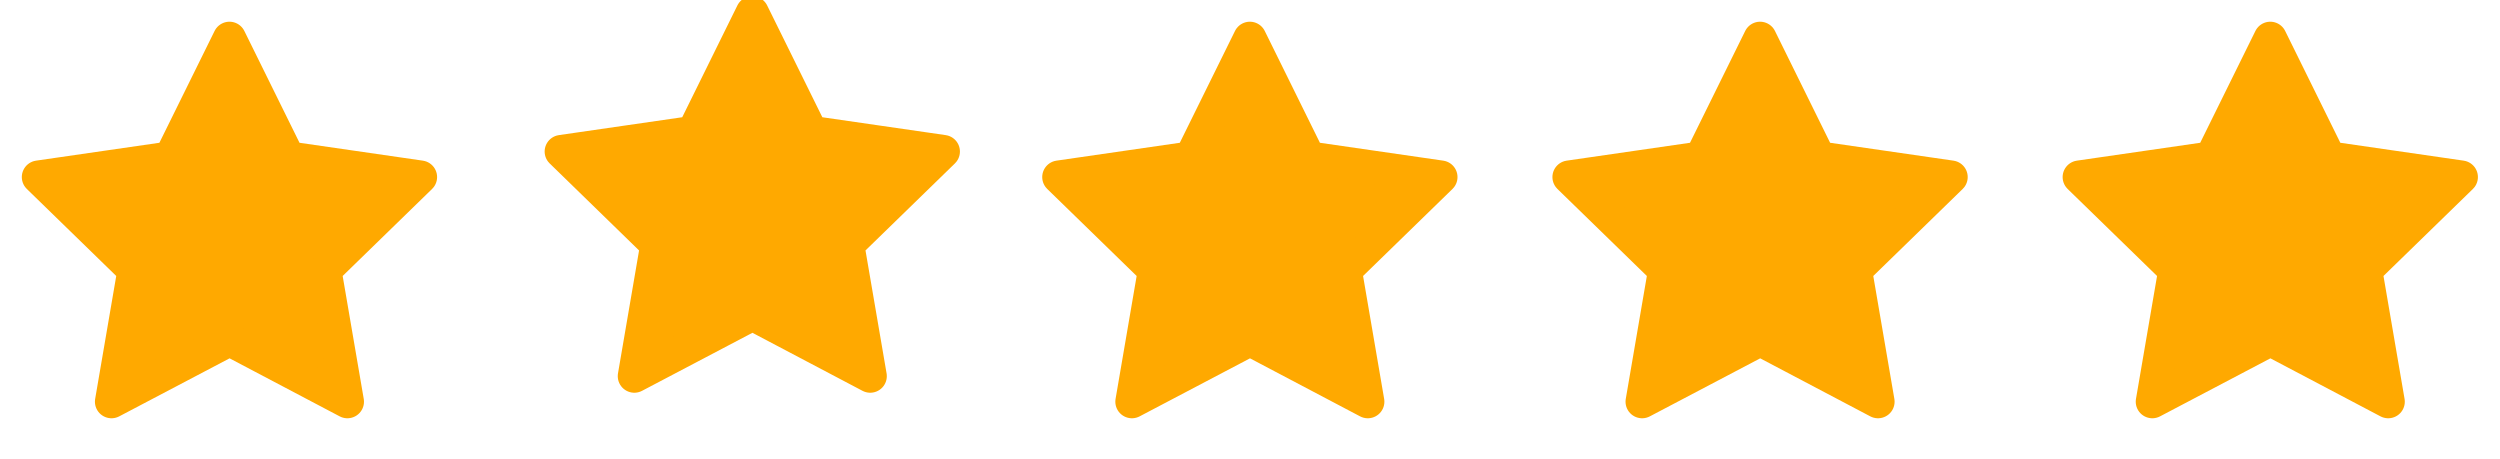
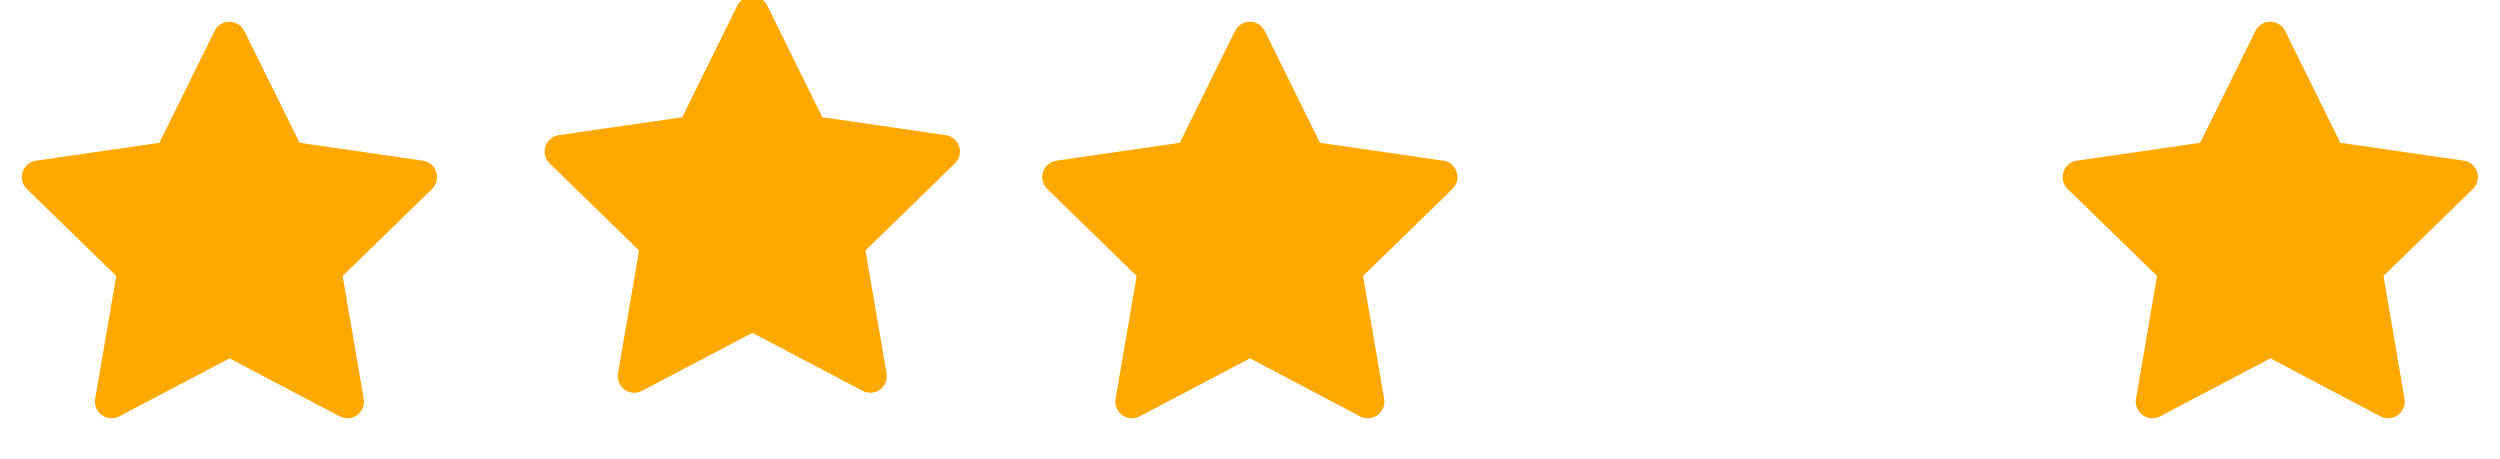
<svg xmlns="http://www.w3.org/2000/svg" width="98" height="18" viewBox="0 0 98 18" fill="none">
  <g clip-path="url(#clip0_204_34117)">
    <path d="M9 13.312L4.371 15.746L5.255 10.591L1.505 6.941L6.68 6.191L8.995 1.501L11.309 6.191L16.484 6.941L12.734 10.591L13.618 15.746L9 13.312Z" fill="#FFA900" stroke="#FFA900" stroke-width="1.3" stroke-linecap="round" stroke-linejoin="round" />
  </g>
  <g clip-path="url(#clip1_204_34117)">
    <path d="M29.495 12.311L24.866 14.745L25.75 9.59L22 5.94L27.175 5.19L29.489 0.5L31.804 5.19L36.979 5.94L33.229 9.59L34.113 14.745L29.495 12.311Z" fill="#FFA900" stroke="#FFA900" stroke-width="1.3" stroke-linecap="round" stroke-linejoin="round" />
  </g>
  <g clip-path="url(#clip2_204_34117)">
    <path d="M49 13.312L44.371 15.746L45.255 10.591L41.505 6.941L46.68 6.191L48.995 1.501L51.309 6.191L56.484 6.941L52.734 10.591L53.618 15.746L49 13.312Z" fill="#FFA900" stroke="#FFA900" stroke-width="1.3" stroke-linecap="round" stroke-linejoin="round" />
  </g>
  <g clip-path="url(#clip3_204_34117)">
-     <path d="M69 13.312L64.371 15.746L65.255 10.591L61.505 6.941L66.68 6.191L68.995 1.501L71.309 6.191L76.484 6.941L72.734 10.591L73.618 15.746L69 13.312Z" fill="#FFA900" stroke="#FFA900" stroke-width="1.3" stroke-linecap="round" stroke-linejoin="round" />
-   </g>
+     </g>
  <g clip-path="url(#clip4_204_34117)">
    <path d="M89 13.312L84.371 15.746L85.255 10.591L81.505 6.941L86.68 6.191L88.995 1.501L91.309 6.191L96.484 6.941L92.734 10.591L93.618 15.746L89 13.312Z" fill="#FFA900" stroke="#FFA900" stroke-width="1.3" stroke-linecap="round" stroke-linejoin="round" />
  </g>
  <defs>
    <clipPath id="clip0_204_34117">
      <rect width="18" height="18" fill="white" />
    </clipPath>
    <clipPath id="clip1_204_34117">
      <rect width="18" height="18" fill="white" transform="translate(20)" />
    </clipPath>
    <clipPath id="clip2_204_34117">
      <rect width="18" height="18" fill="white" transform="translate(40)" />
    </clipPath>
    <clipPath id="clip3_204_34117">
      <rect width="18" height="18" fill="white" transform="translate(60)" />
    </clipPath>
    <clipPath id="clip4_204_34117">
      <rect width="18" height="18" fill="white" transform="translate(80)" />
    </clipPath>
  </defs>
</svg>